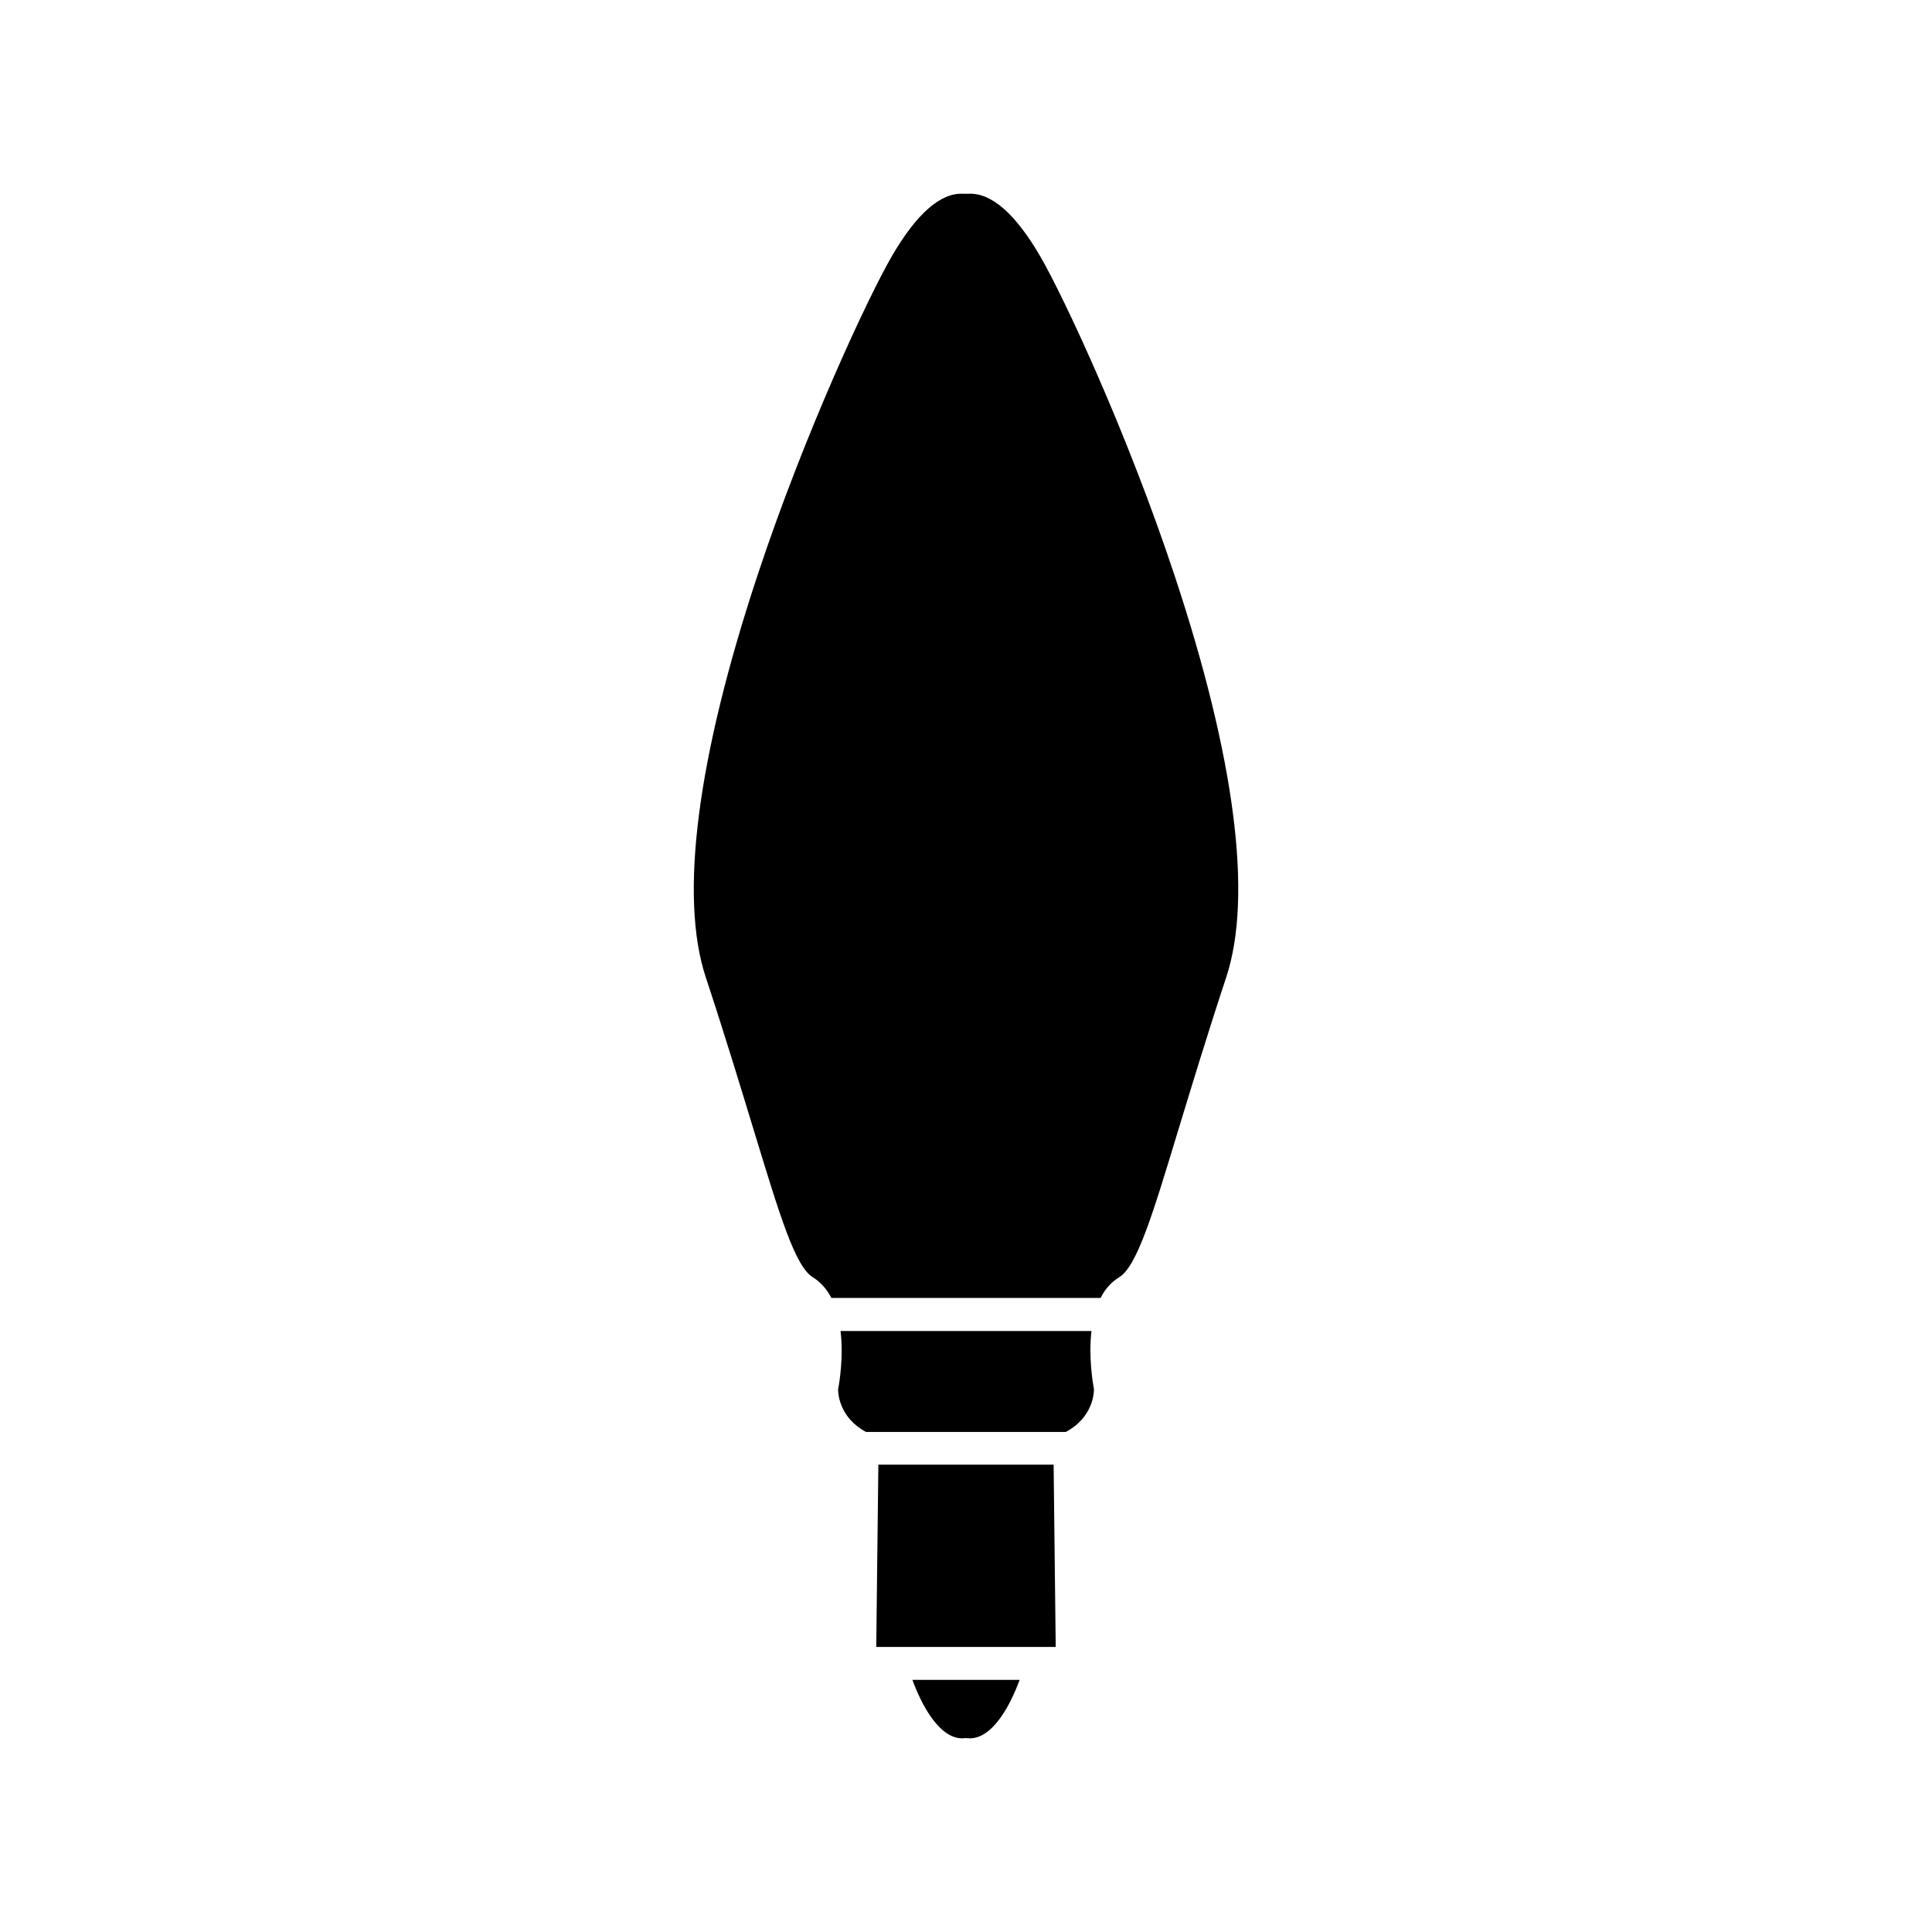
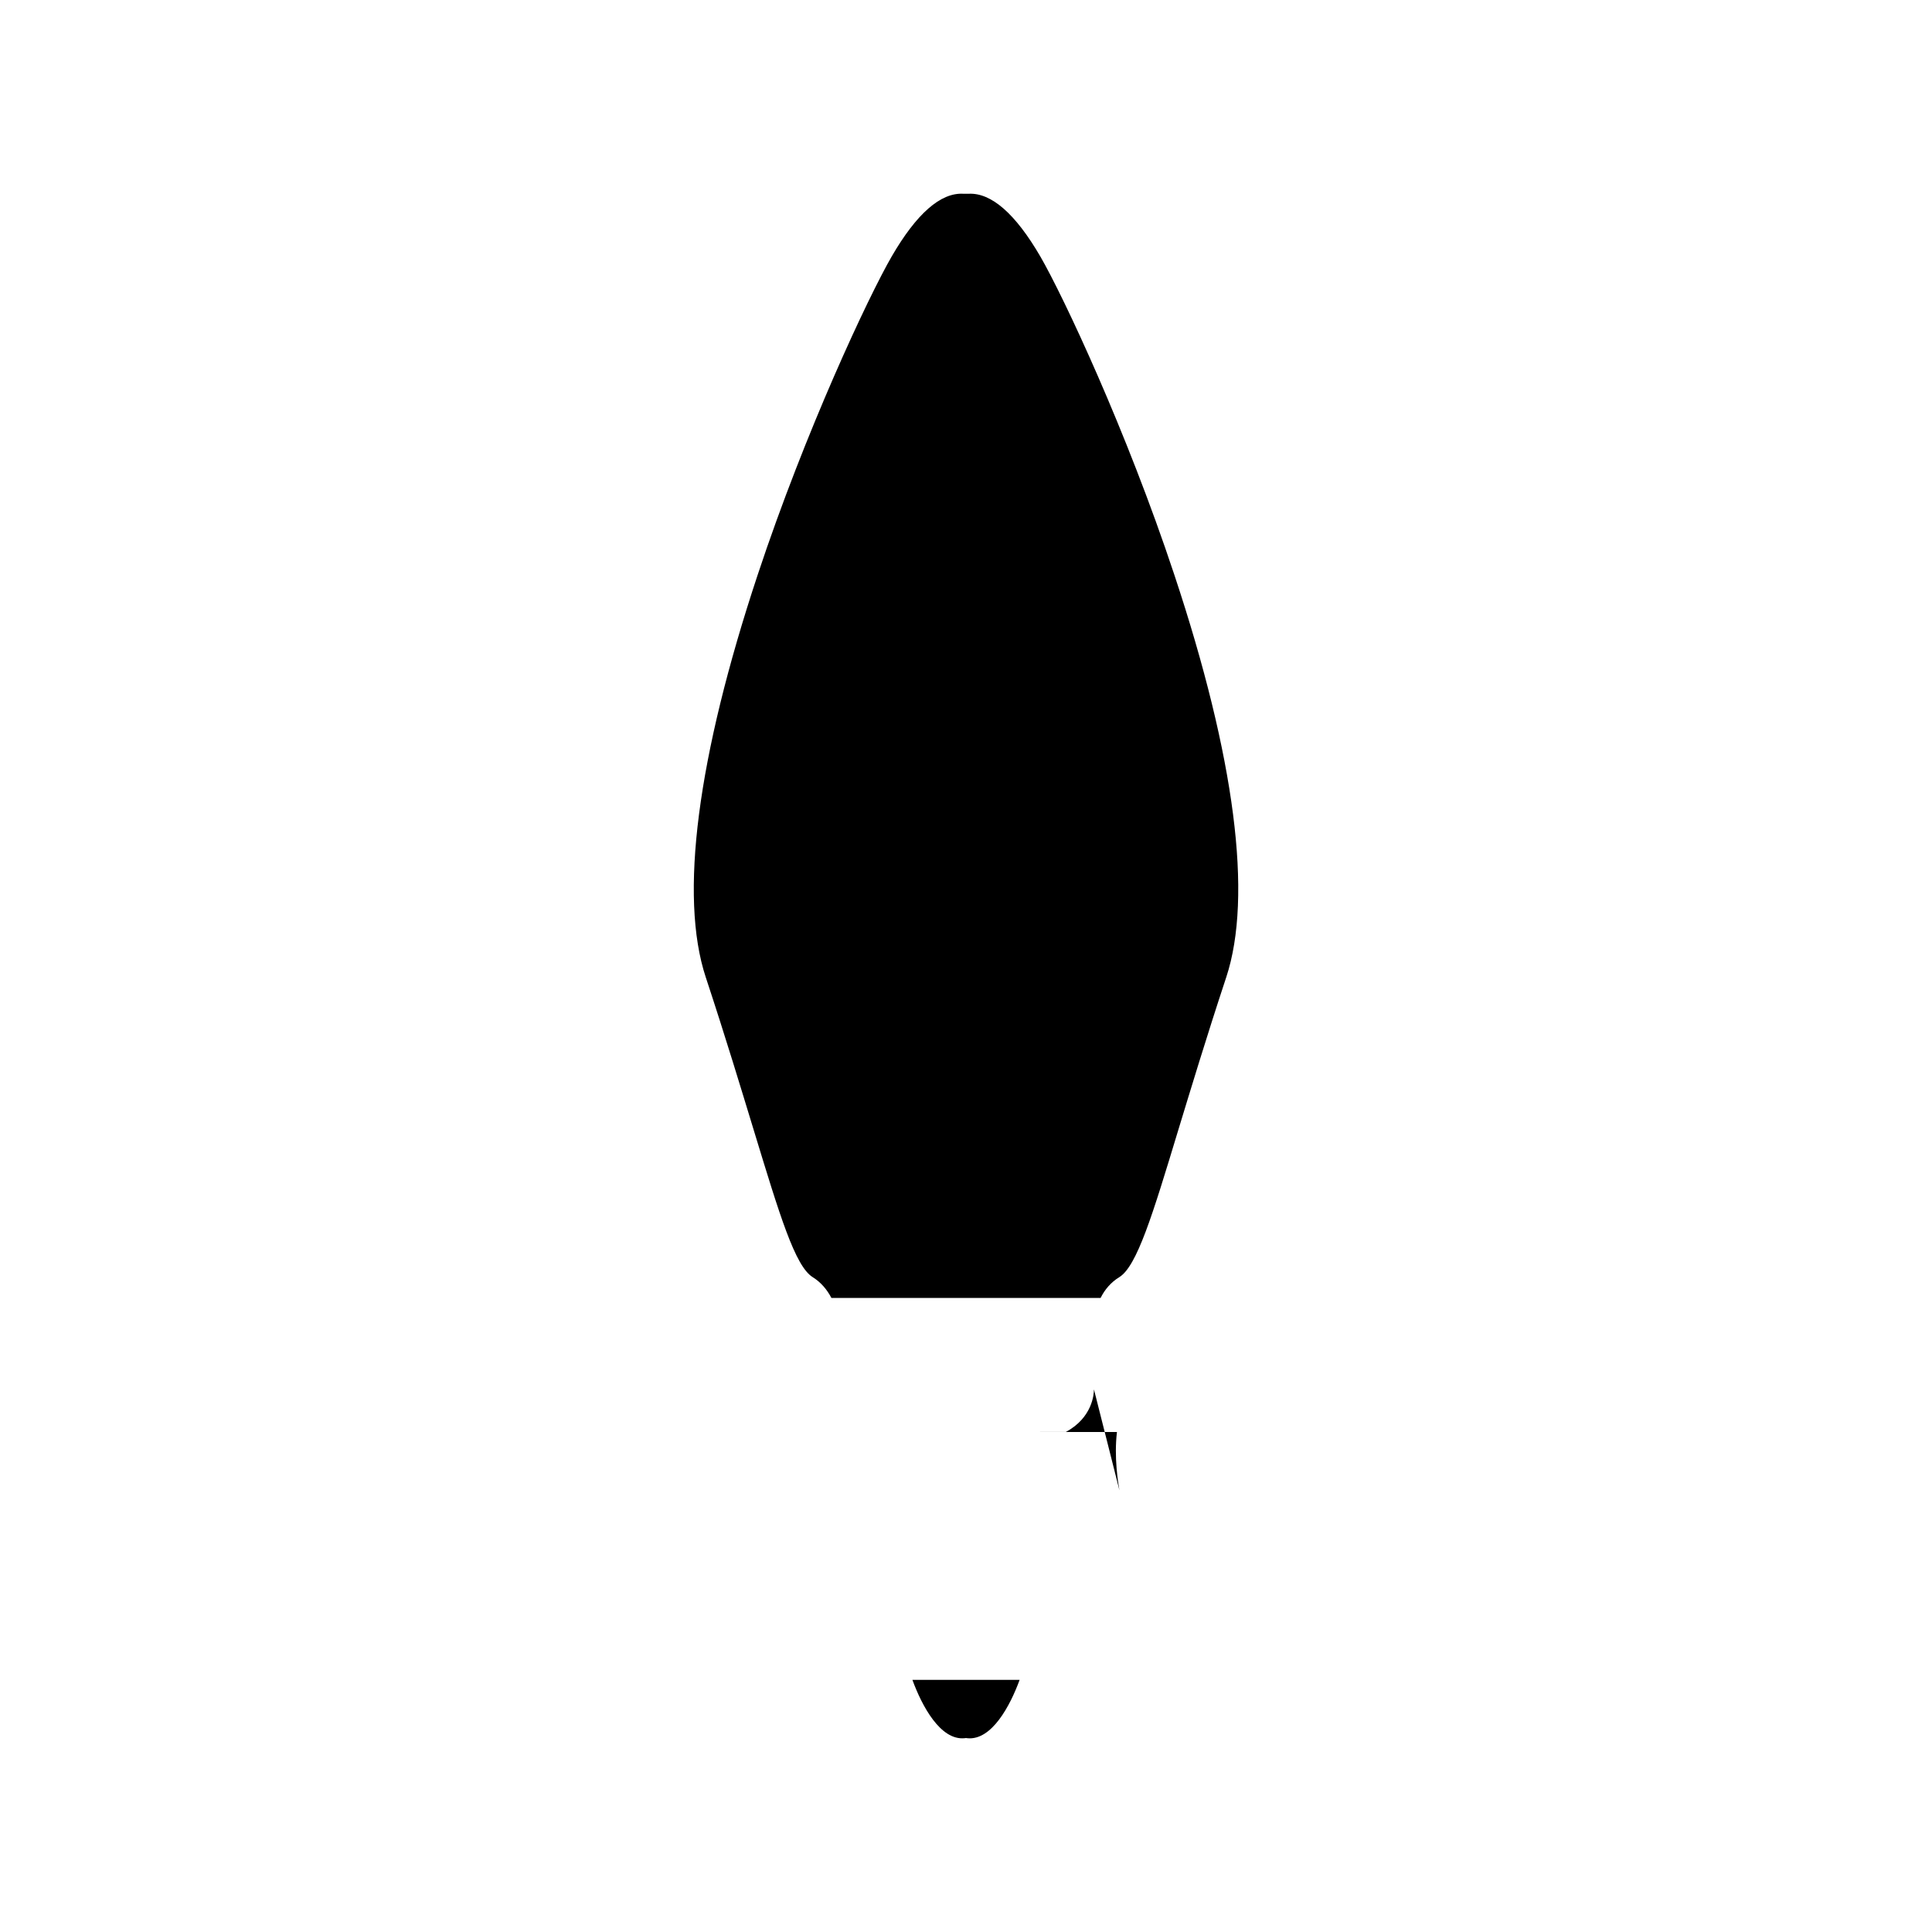
<svg xmlns="http://www.w3.org/2000/svg" fill="#000000" width="800px" height="800px" version="1.1" viewBox="144 144 512 512">
  <g>
    <path d="m414.21 589.18c-2.519 6.902-7.406 16.07-13.805 15.469l-0.402-0.055-0.402 0.051c-6.398 0.605-11.285-8.566-13.805-15.469z" />
-     <path d="m420.1 580.46h-43.883l0.555-48.316h46.449l0.555 48.316z" />
-     <path d="m433.91 512.2c0 1.211-0.402 7.508-7.457 11.285h-52.949c-6.953-3.727-7.406-9.977-7.406-11.285 0.402-2.016 1.461-8.715 0.656-15.469l66.5 0.004c-0.805 6.699 0.301 13.453 0.656 15.465z" />
+     <path d="m433.91 512.2c0 1.211-0.402 7.508-7.457 11.285h-52.949l66.5 0.004c-0.805 6.699 0.301 13.453 0.656 15.465z" />
    <path d="m468.97 402.97c-5.34 16.172-9.422 29.727-12.746 40.605-6.801 22.469-10.934 36.023-15.617 38.895-2.215 1.359-3.828 3.273-4.938 5.492h-71.34c-1.16-2.215-2.769-4.133-4.938-5.492-4.684-2.871-8.766-16.426-15.617-38.895-3.324-10.883-7.406-24.434-12.746-40.605-7.055-21.41-2.266-58.289 13.754-106.61 12.695-38.289 29.422-73.859 35.52-84.387 6.602-11.387 13-16.977 18.992-16.625h0.707 0.707c5.996-0.301 12.395 5.289 18.992 16.625 6.098 10.531 22.824 46.098 35.52 84.387 16.07 48.363 20.805 85.191 13.75 106.61z" />
  </g>
</svg>